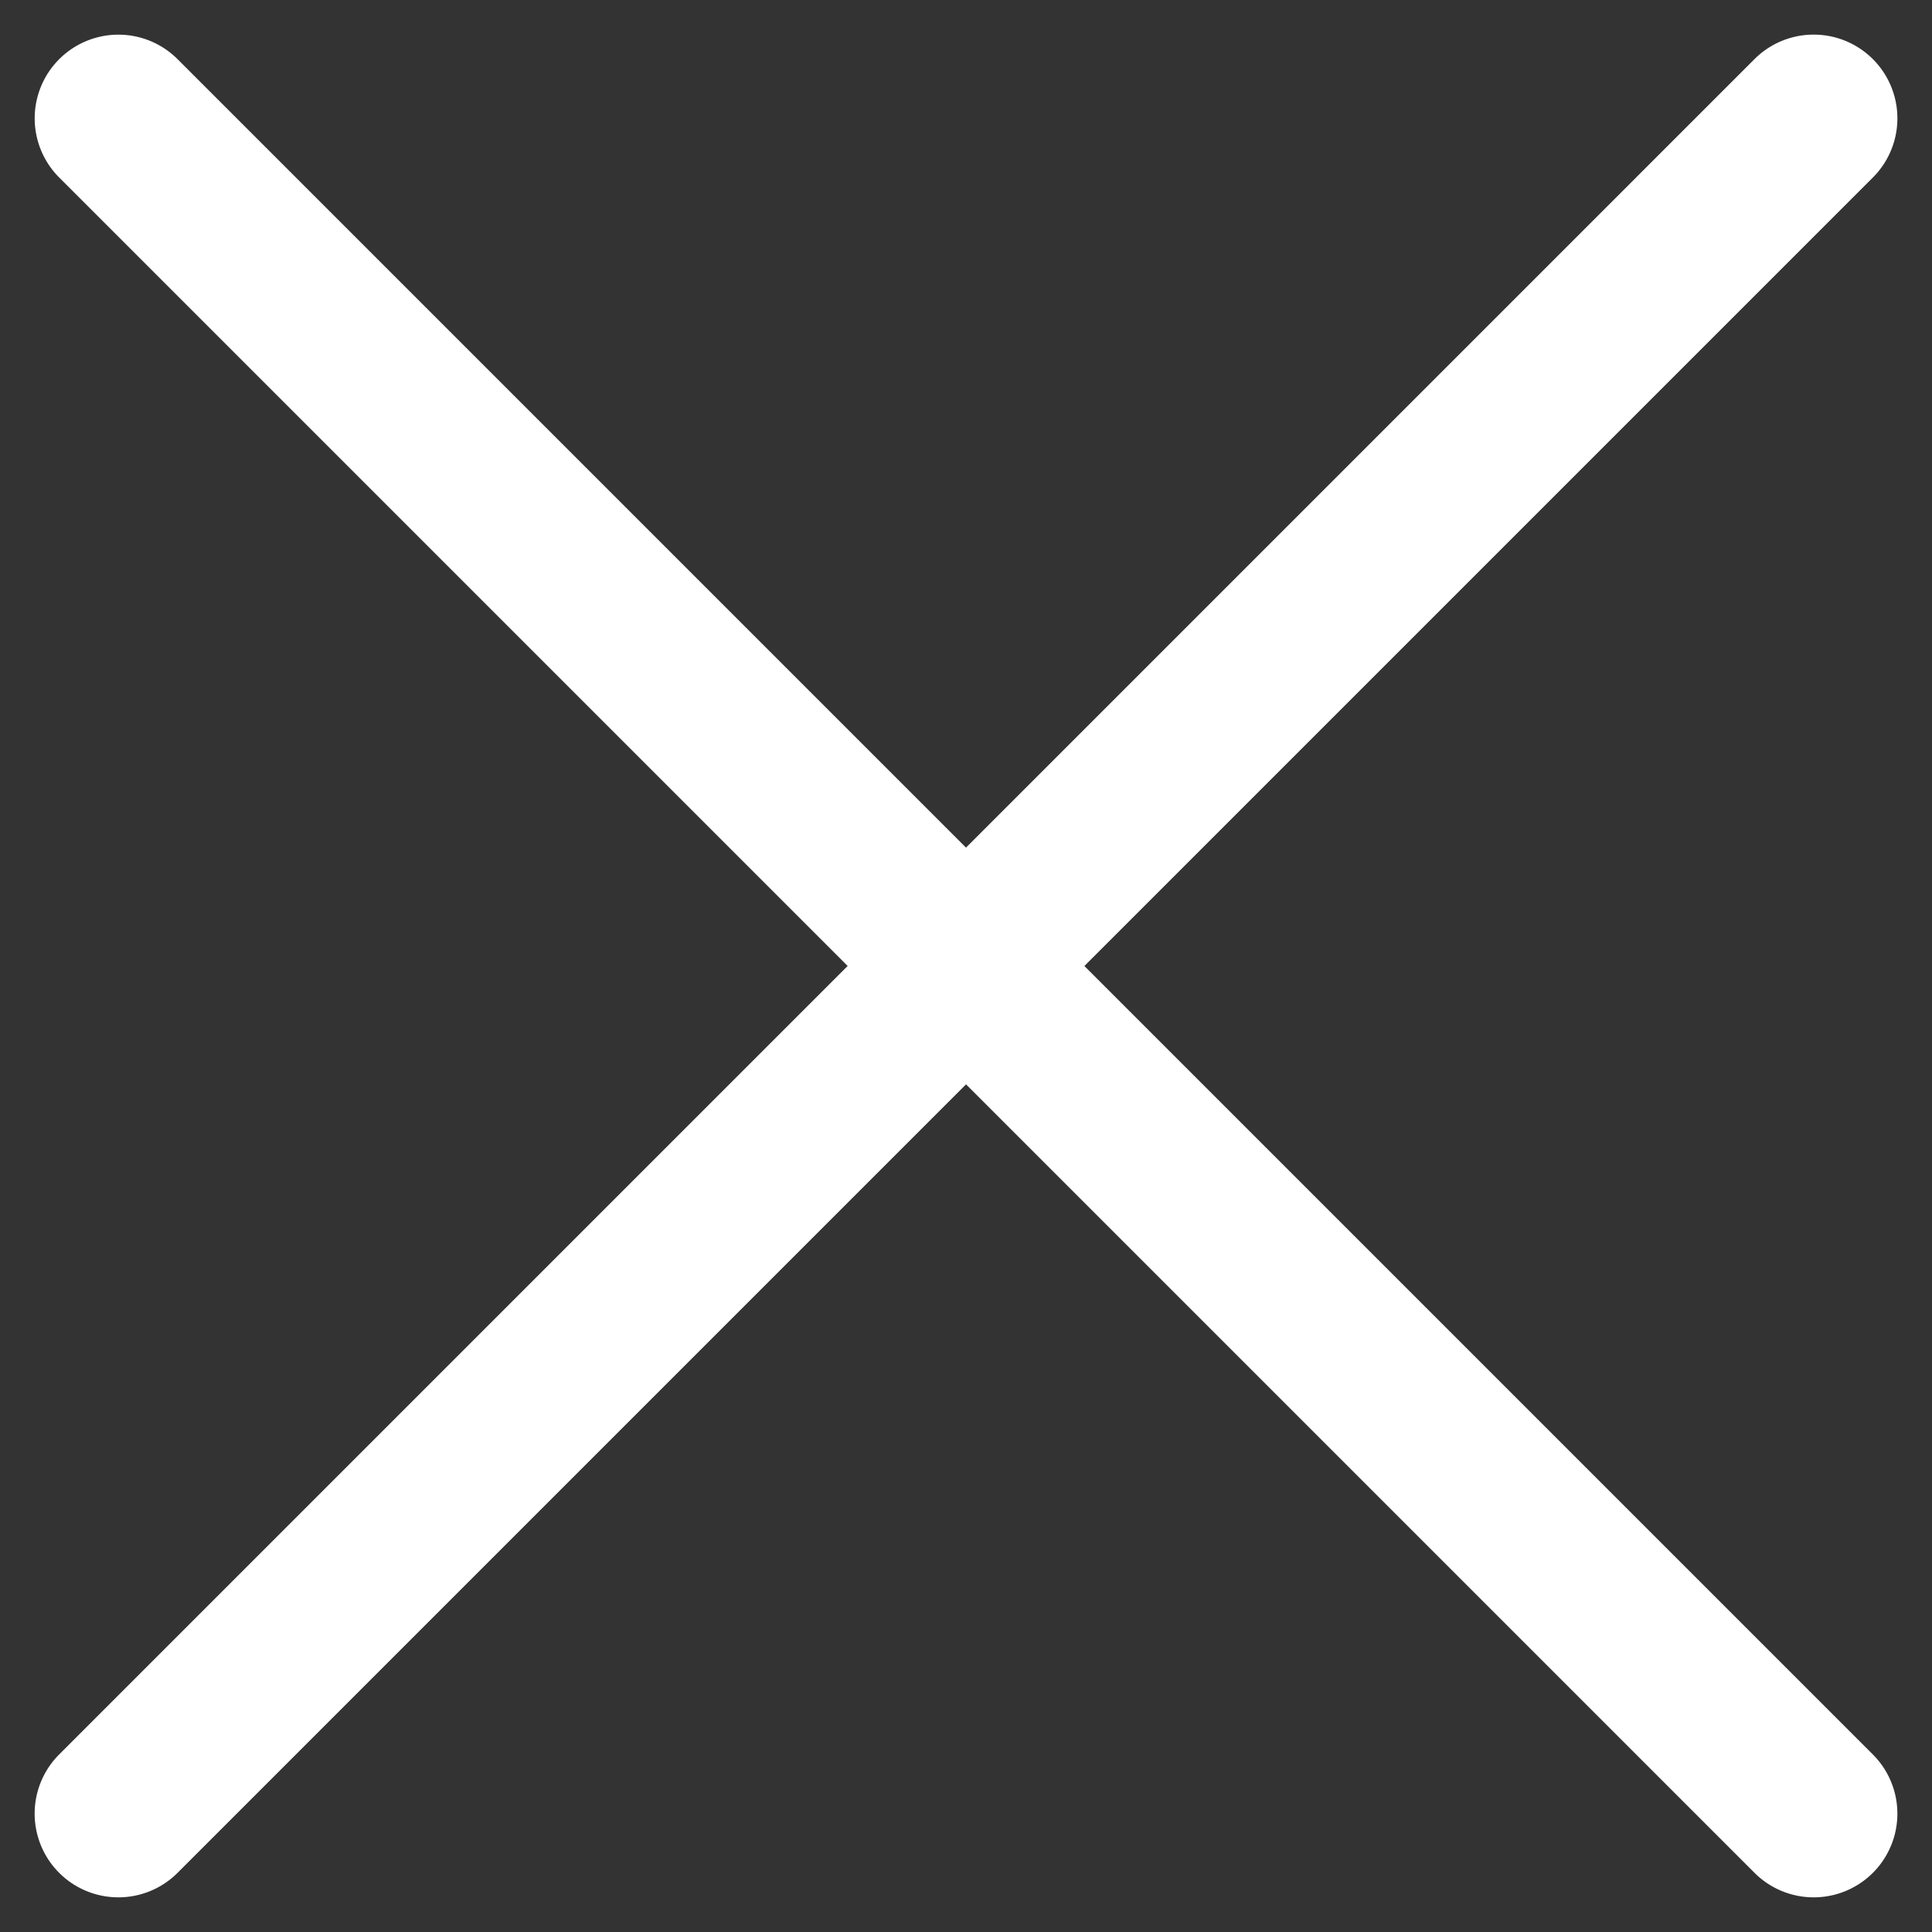
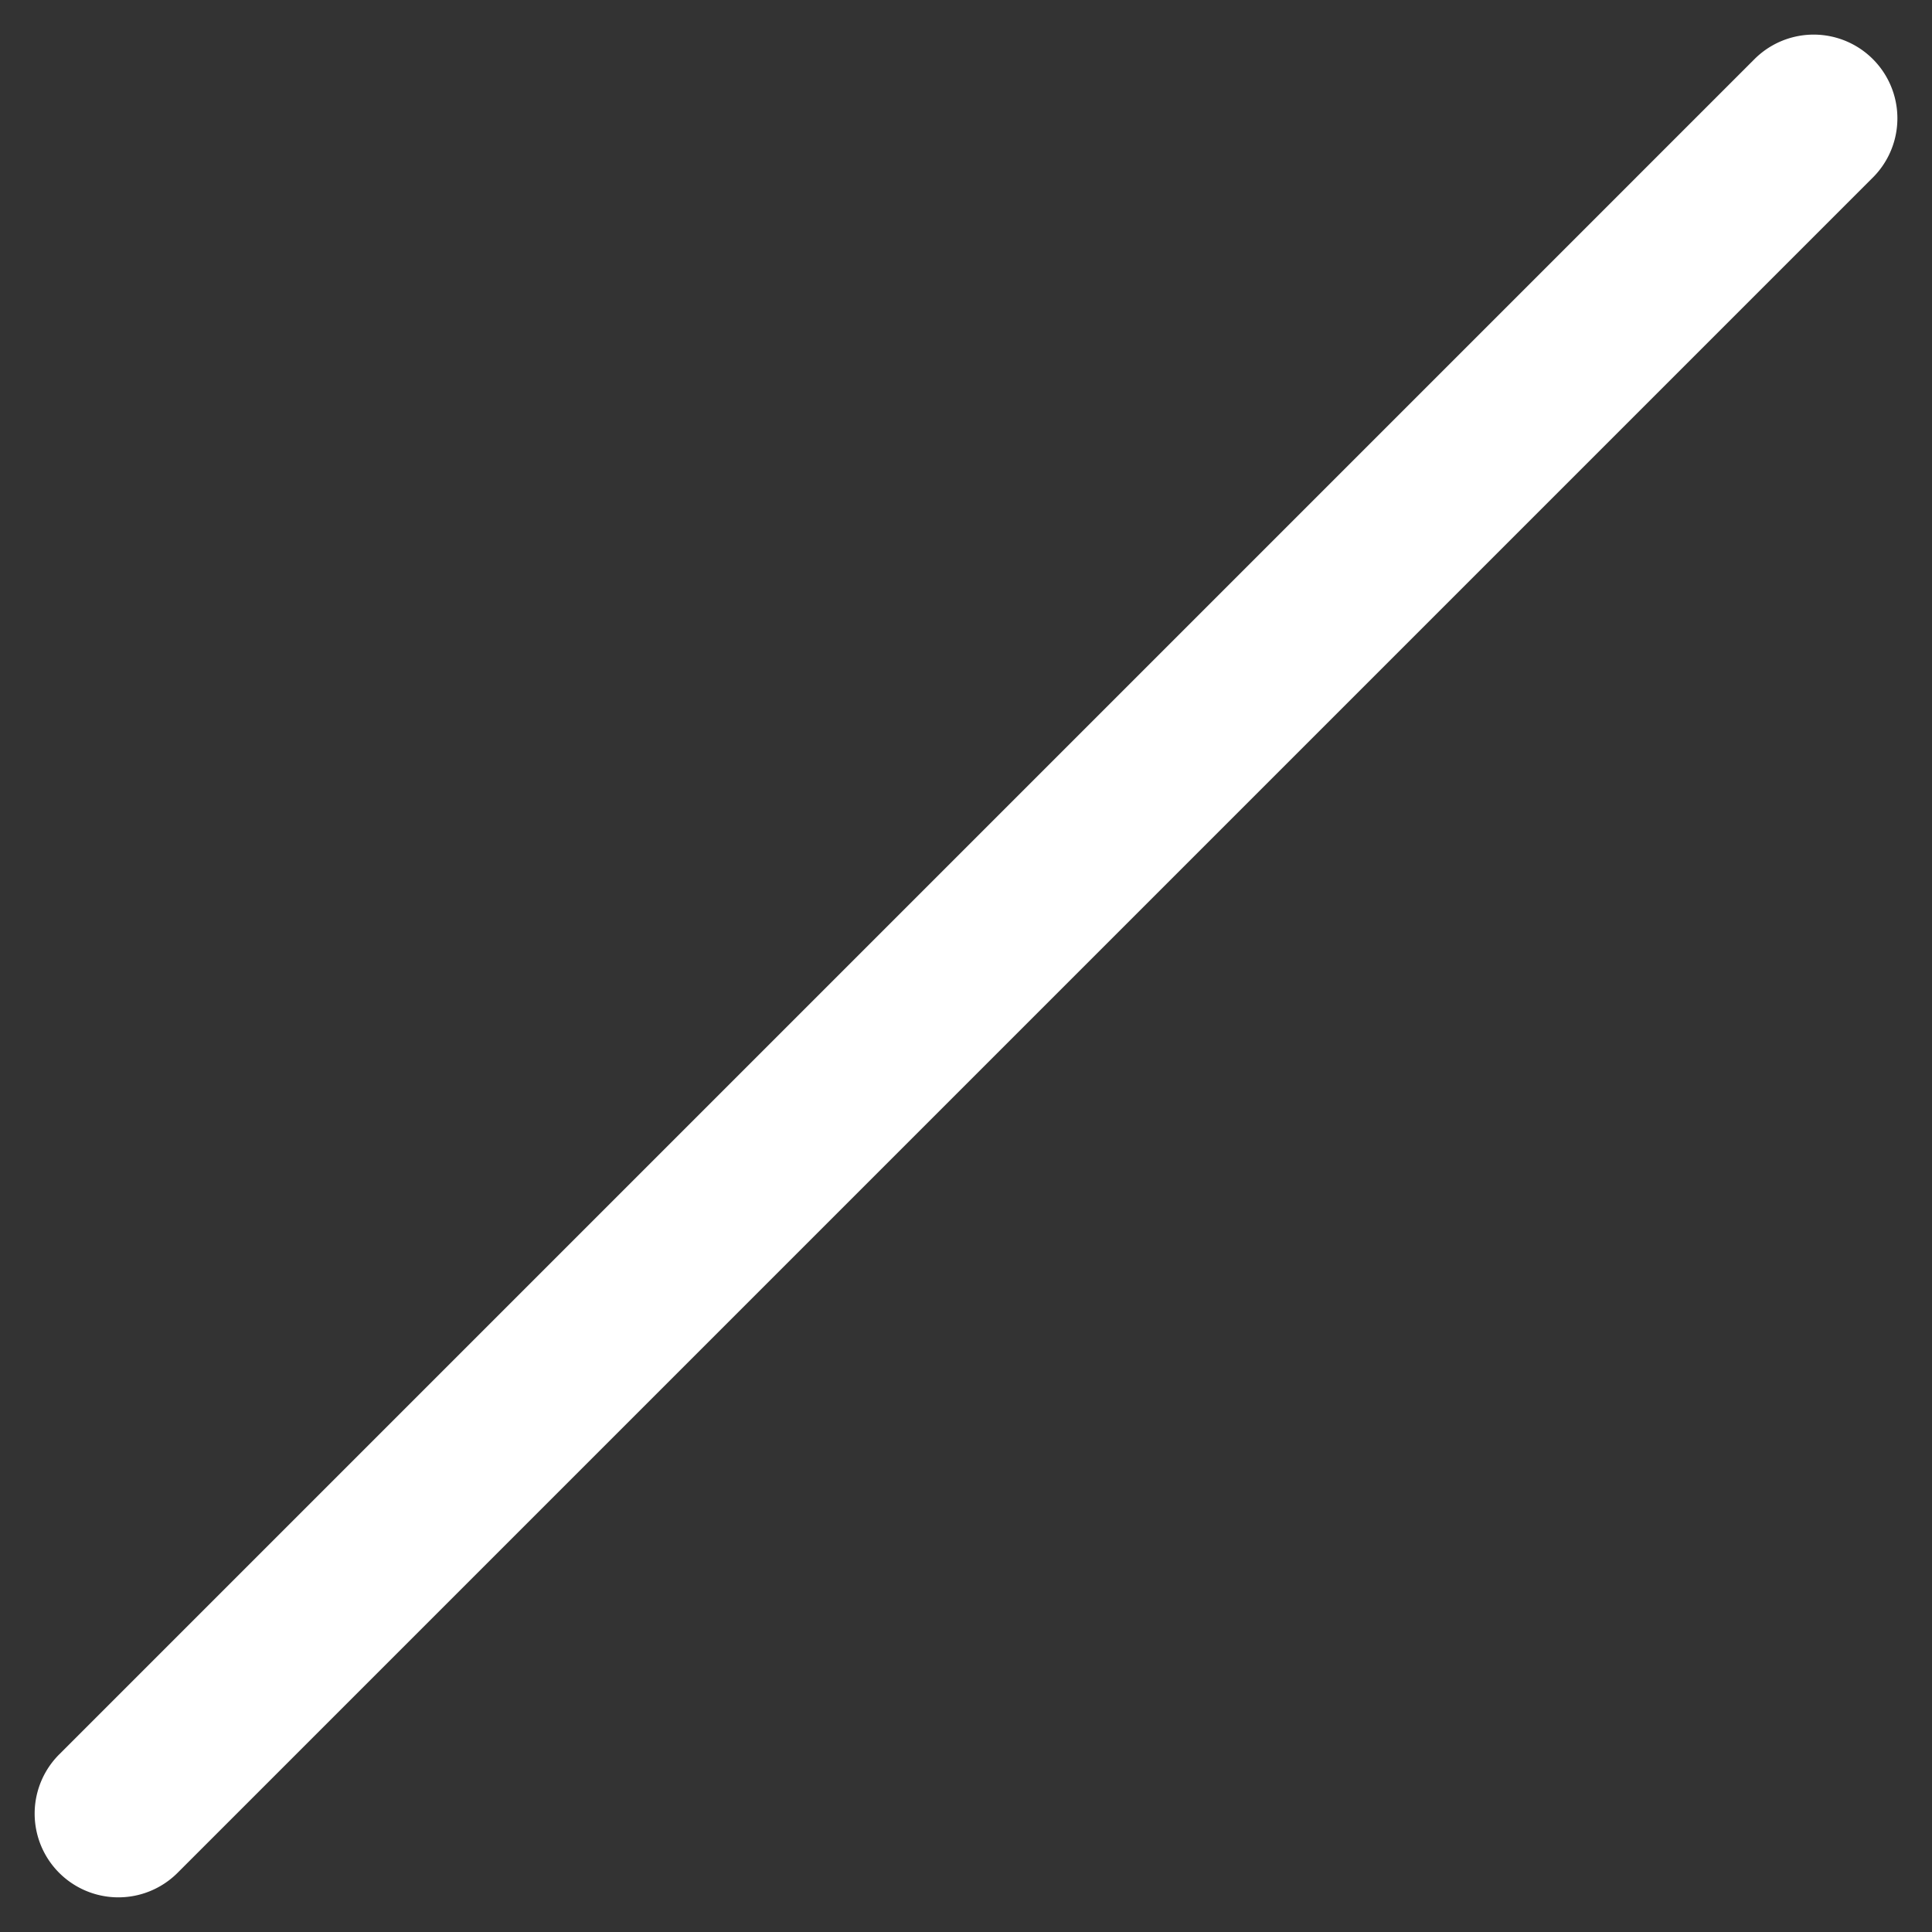
<svg xmlns="http://www.w3.org/2000/svg" width="69.767" height="69.767" viewBox="0 0 69.767 69.767">
  <rect x="0" y="0" width="69.767" height="69.767" fill="#333333" stroke="none" />
  <g id="Group_2446" data-name="Group 2446" transform="translate(-4.191 -1)">
    <path id="Path_9737" data-name="Path 9737" d="M89.6,0a3.023,3.023,0,0,1,0,6.046H3.022A3.023,3.023,0,0,1,3.022,0Z" transform="translate(4.191 66.492) rotate(-45)" fill="#fff" />
-     <path id="Path_9739" data-name="Path 9739" d="M89.6,0a3.022,3.022,0,0,1,0,6.044H3.022A3.022,3.022,0,0,1,3.022,0Z" transform="translate(8.466 1) rotate(45)" fill="#fff" />
  </g>
</svg>